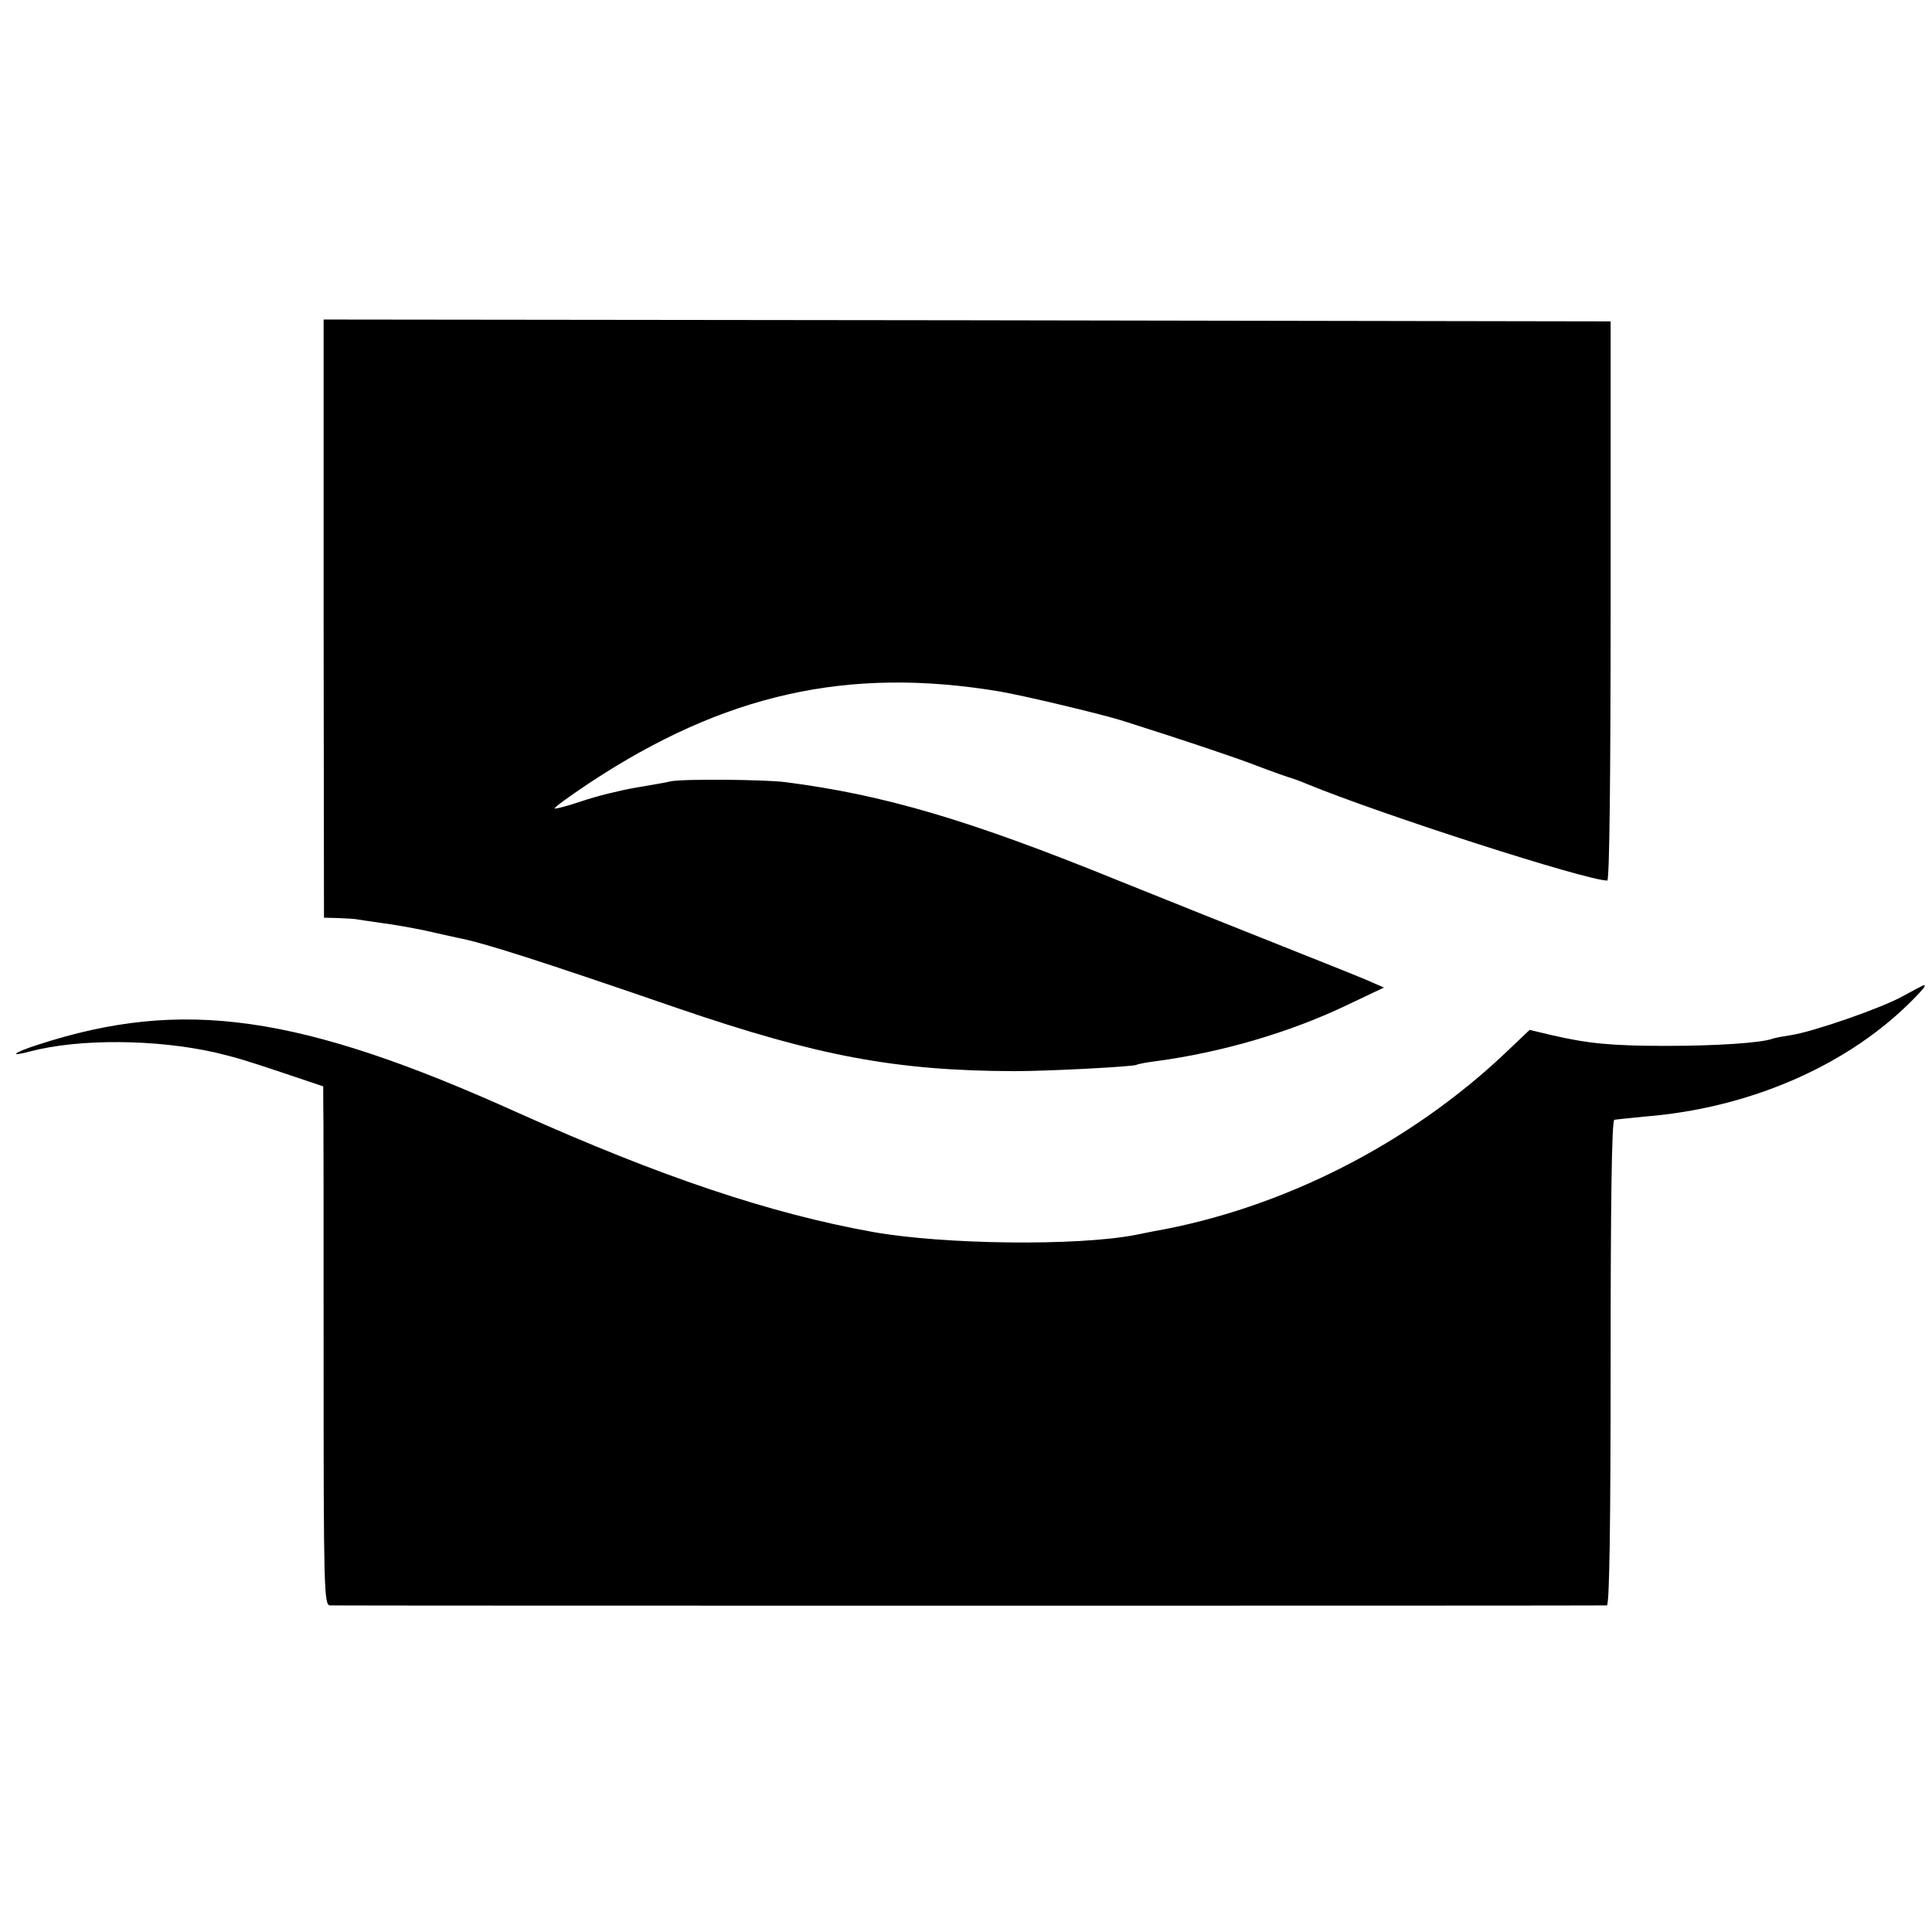
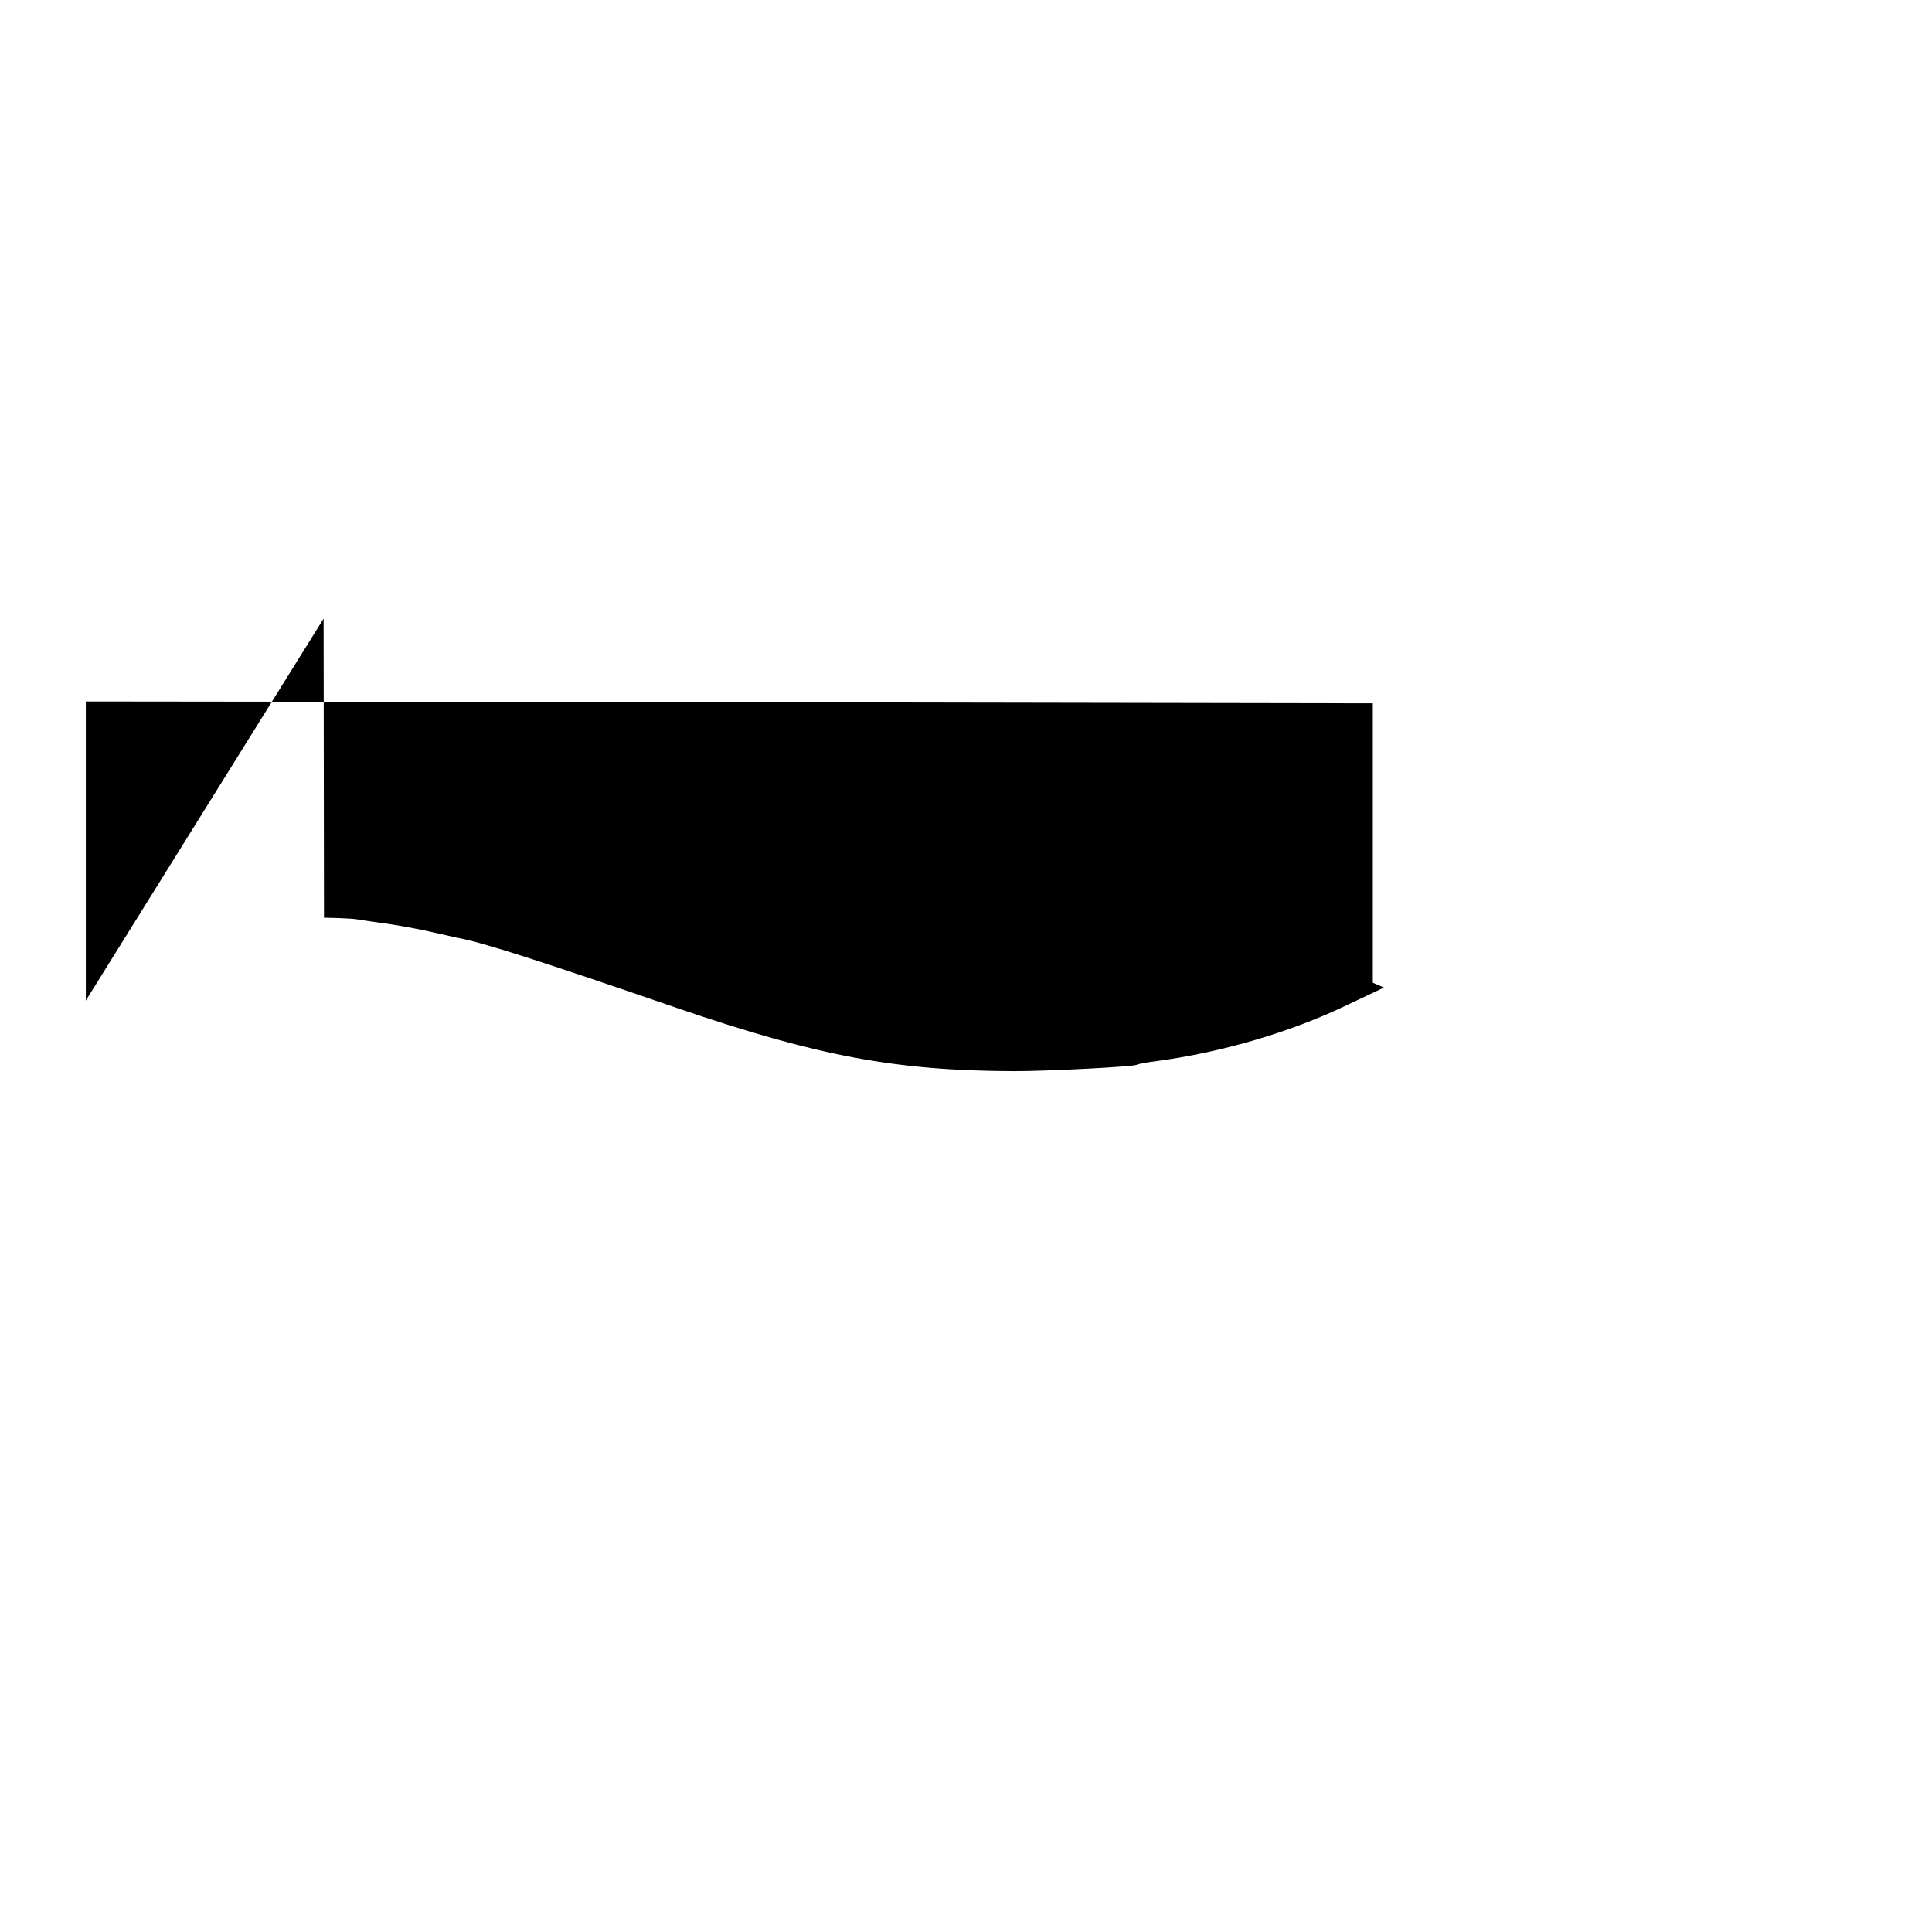
<svg xmlns="http://www.w3.org/2000/svg" version="1.0" width="520pt" height="520pt" viewBox="0 0 520 520" preserveAspectRatio="xMidYMid meet">
  <g transform="translate(0,520) scale(0.1,-0.1)" fill="#000000" stroke="none">
-     <path d="M871 3535 l1 -805 39 -1 c21 -1 42 -2 47 -3 4 -1 34 -5 67 -10 33 -4 88 -14 121 -21 34 -8 73 -16 85 -19 70 -13 225 -63 594 -190 377 -129 587 -168 905 -169 93 0 320 12 329 17 3 2 28 7 54 10 177 24 362 78 517 153 l95 45 -30 13 c-16 8 -127 52 -245 99 -118 47 -316 126 -440 176 -403 164 -632 231 -897 265 -57 7 -276 9 -308 2 -11 -3 -53 -10 -94 -17 -41 -7 -106 -23 -144 -36 -39 -13 -72 -22 -74 -20 -3 2 40 33 94 69 362 239 695 314 1103 246 65 -11 279 -62 335 -80 163 -52 284 -92 355 -119 47 -18 90 -33 95 -34 6 -2 24 -8 40 -15 204 -84 755 -261 811 -261 6 0 9 280 9 753 l0 752 -1732 3 -1732 2 0 -805z" />
-     <path d="M5120 2518 c-58 -32 -240 -95 -299 -104 -20 -3 -43 -7 -51 -10 -31 -11 -150 -19 -285 -19 -146 0 -210 6 -309 29 l-59 14 -61 -58 c-259 -247 -604 -423 -951 -484 -16 -3 -39 -8 -50 -10 -156 -30 -513 -26 -705 8 -278 50 -570 148 -956 321 -587 265 -903 310 -1292 183 -66 -21 -81 -34 -21 -18 132 35 341 33 499 -3 59 -14 87 -23 183 -55 l107 -36 0 -36 c1 -19 1 -333 1 -697 0 -616 1 -663 17 -664 22 -1 3424 -1 3437 0 7 1 10 223 10 652 0 428 3 653 10 655 5 1 44 5 85 9 272 22 529 131 703 299 26 25 47 48 47 51 0 6 5 8 -60 -27z" />
+     <path d="M871 3535 l1 -805 39 -1 c21 -1 42 -2 47 -3 4 -1 34 -5 67 -10 33 -4 88 -14 121 -21 34 -8 73 -16 85 -19 70 -13 225 -63 594 -190 377 -129 587 -168 905 -169 93 0 320 12 329 17 3 2 28 7 54 10 177 24 362 78 517 153 l95 45 -30 13 l0 752 -1732 3 -1732 2 0 -805z" />
  </g>
</svg>